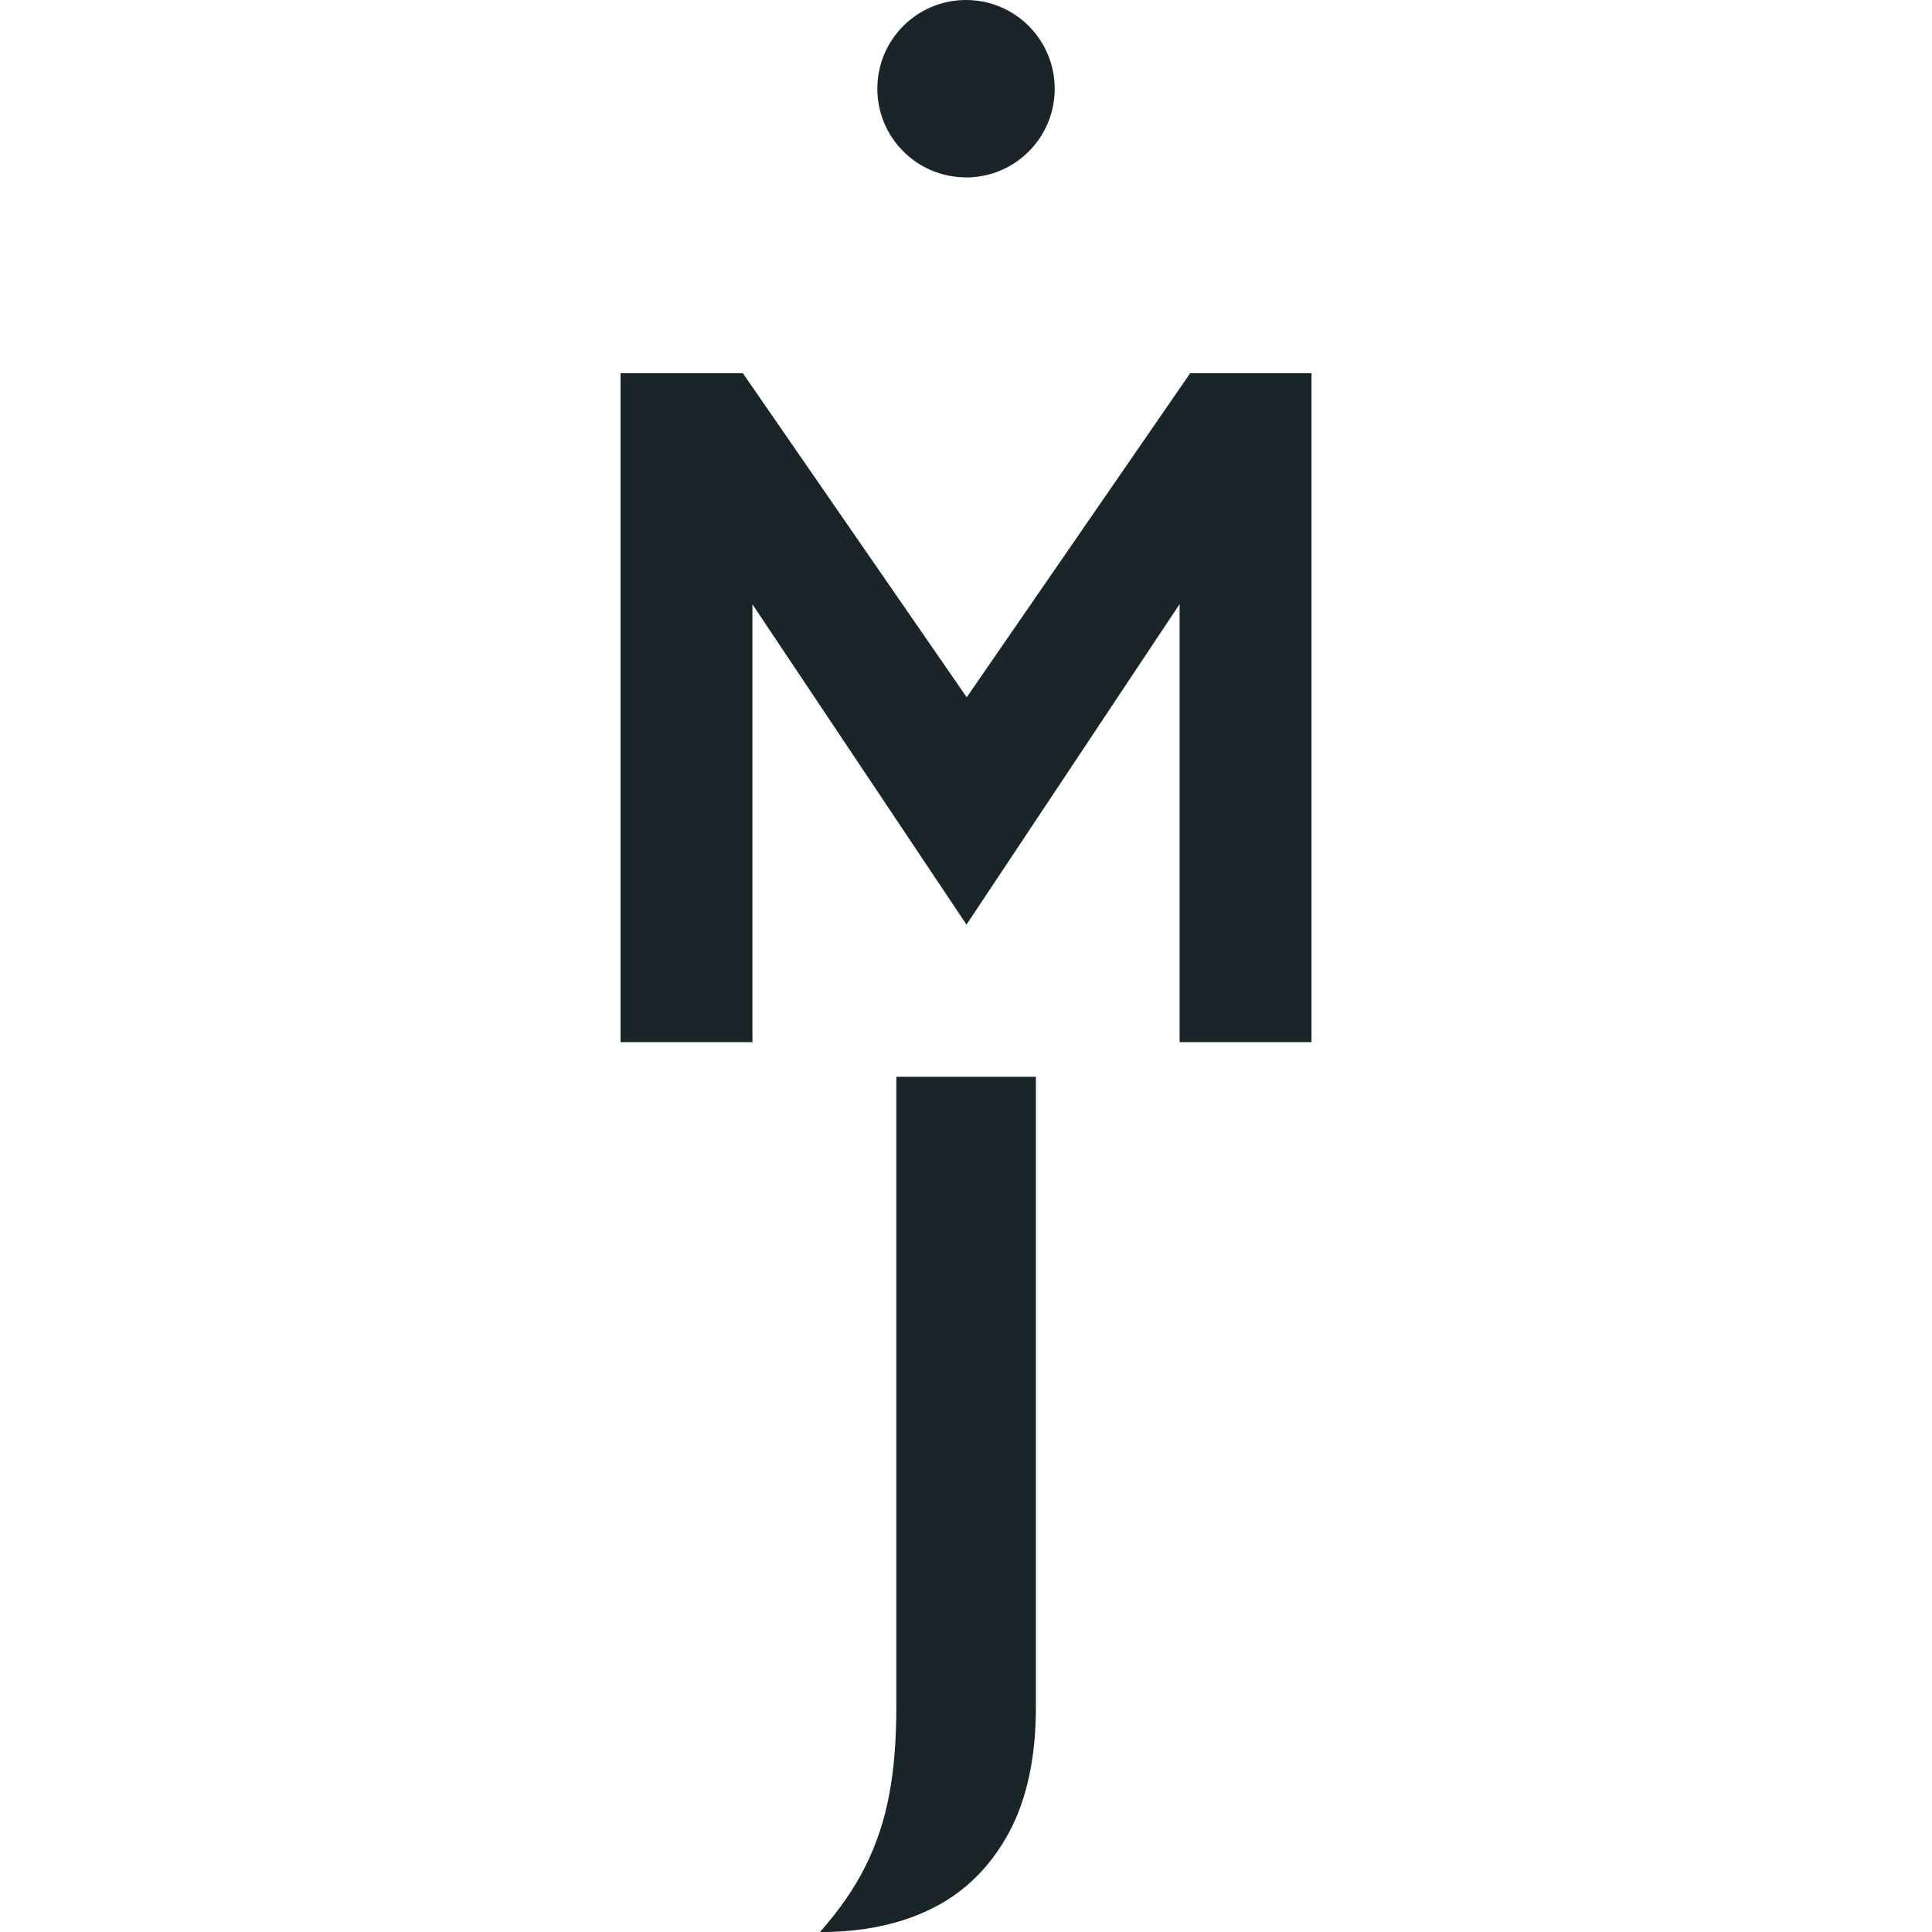
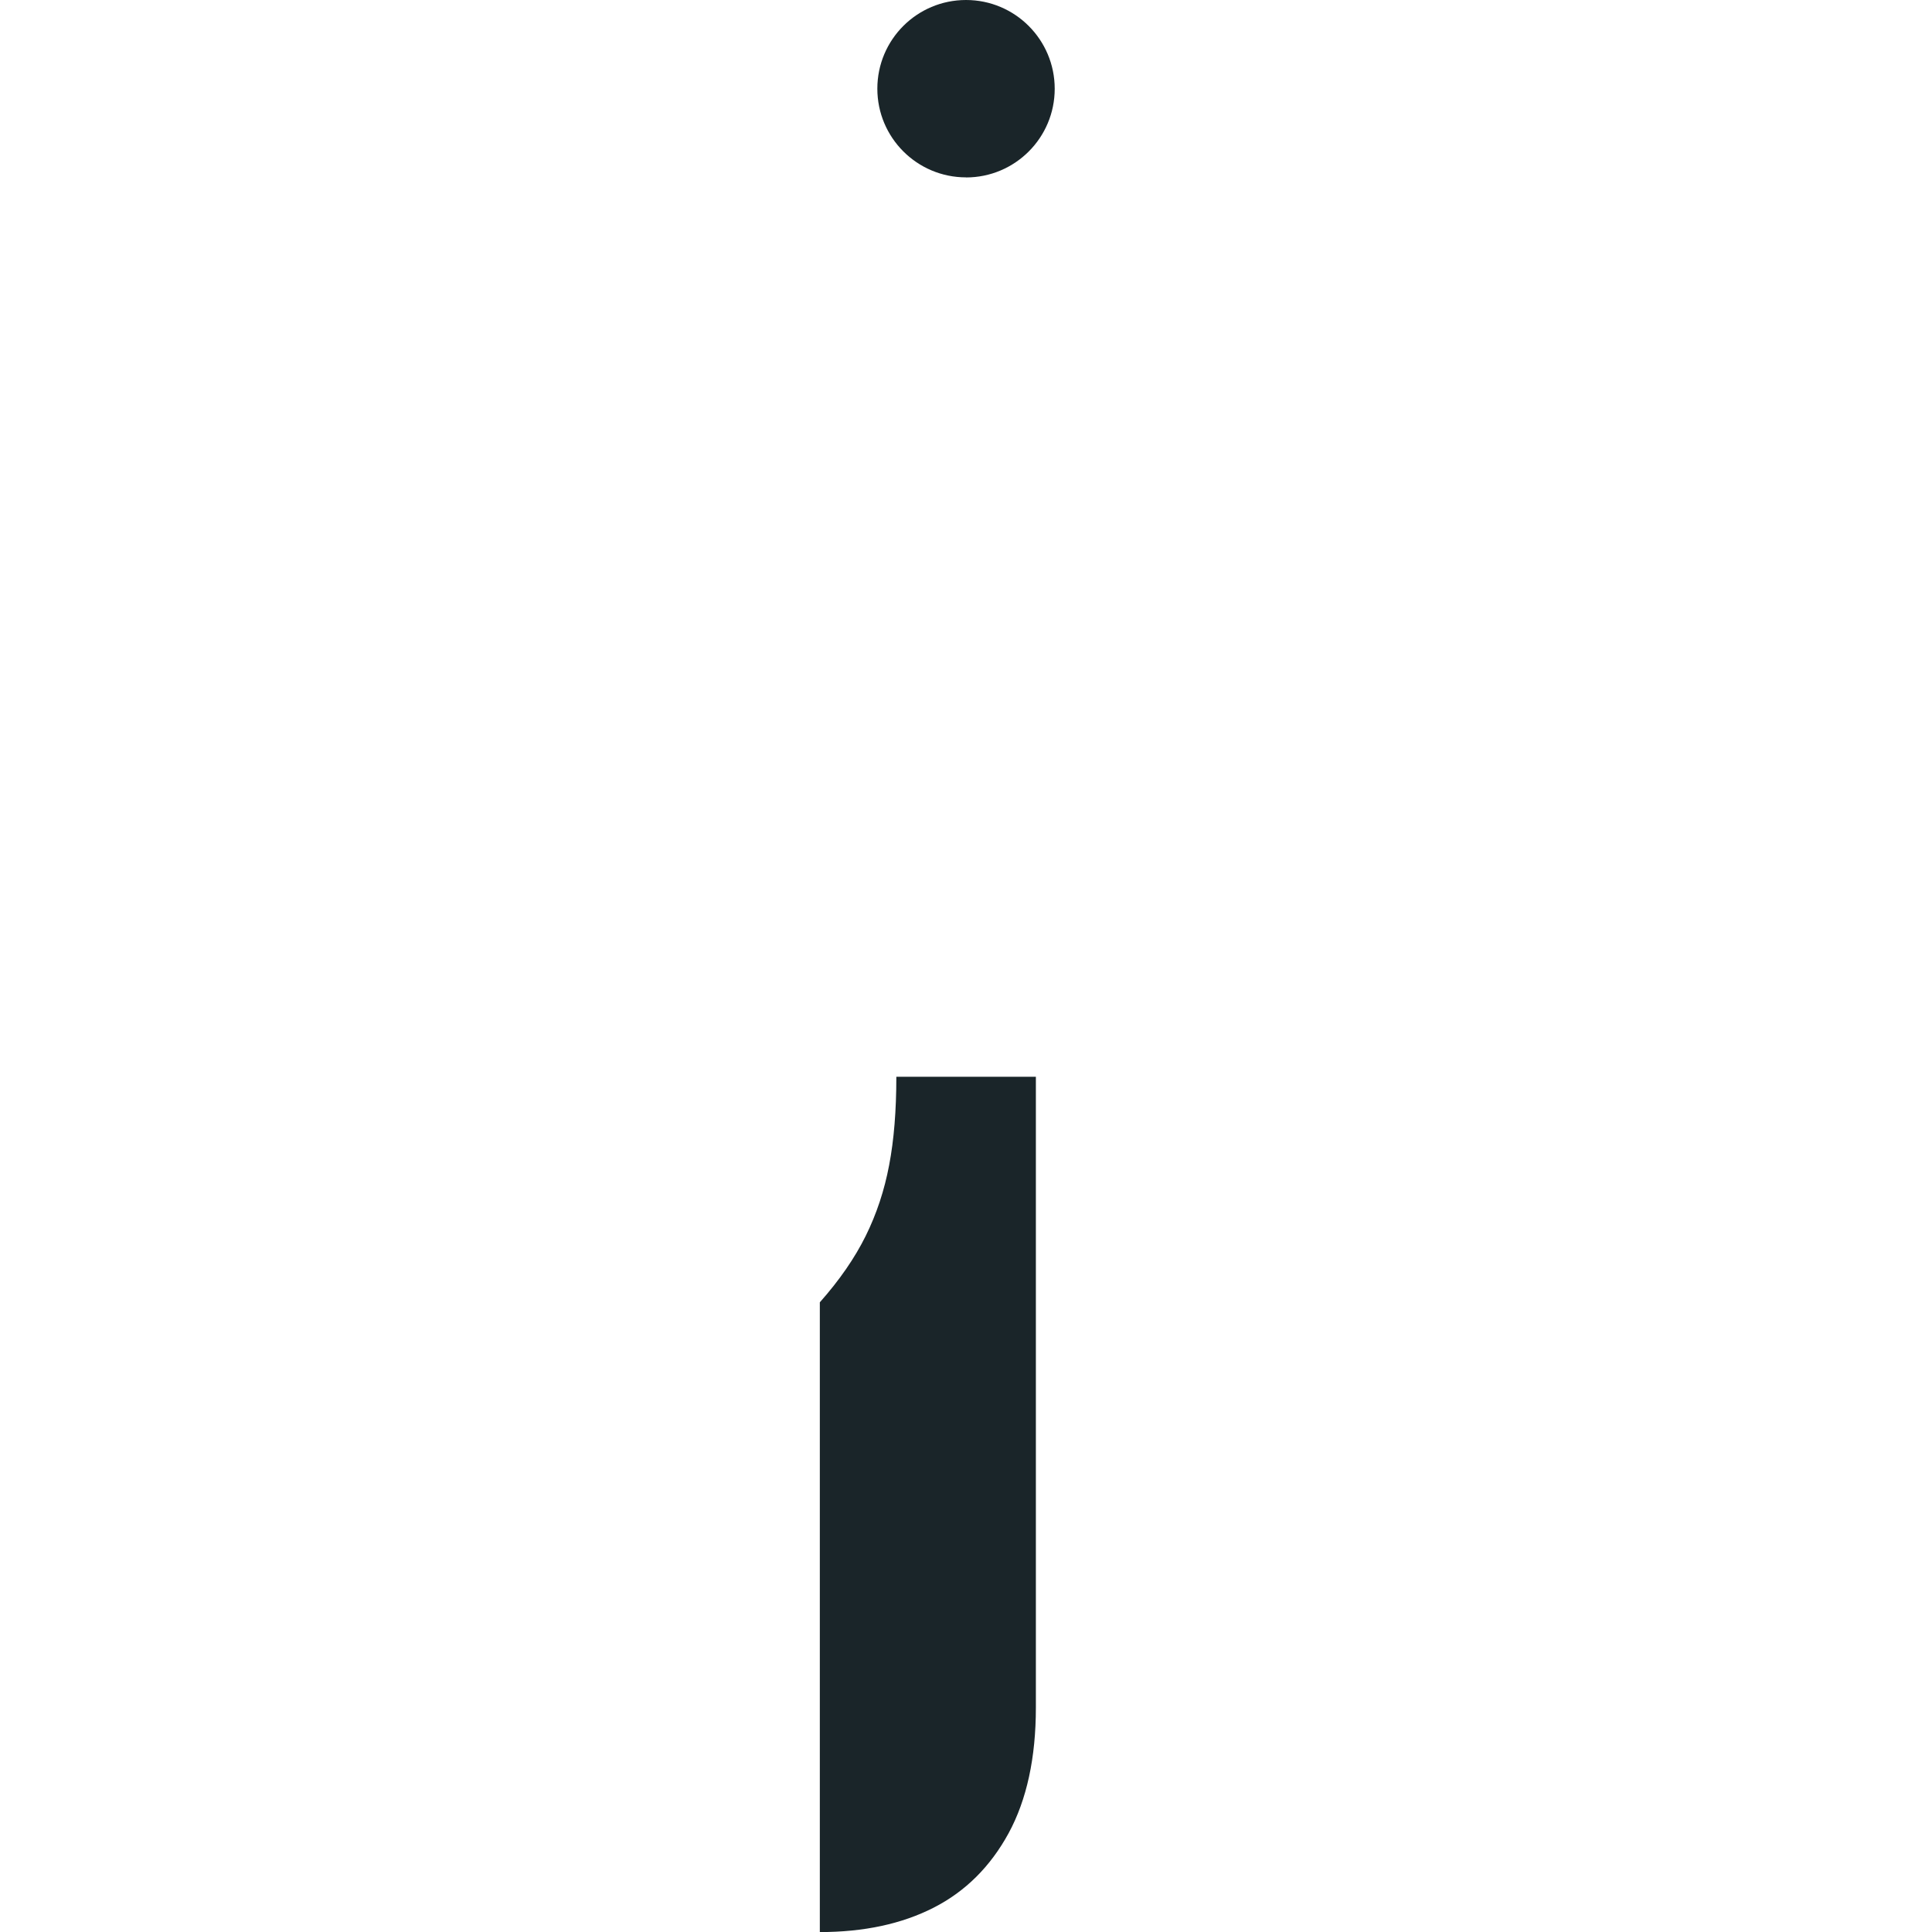
<svg xmlns="http://www.w3.org/2000/svg" version="1.1" width="1000" height="1000">
  <style>
    #light-icon {
      display: inline;
    }
    #dark-icon {
      display: none;
    }

    @media (prefers-color-scheme: dark) {
      #light-icon {
        display: none;
      }
      #dark-icon {
        display: inline;
      }
    }
  </style>
  <g id="light-icon">
    <svg version="1.1" width="1000" height="1000">
      <g>
        <g transform="matrix(3.964,0,0,3.964,321.198,0)">
          <svg version="1.1" width="90.22" height="252.29">
            <svg id="Ebene_1" data-name="Ebene 1" viewBox="0 0 90.22 252.29">
              <defs>
                <style>
      .cls-1 {
        fill: #1a2529;
      }

      .cls-2 {
        fill: none;
      }

      .cls-3 {
        clip-path: url(#clippath-1);
      }

      .cls-4 {
        clip-path: url(#clippath);
      }
    </style>
                <clipPath id="clippath">
                  <rect class="cls-2" width="90.22" height="252.28" />
                </clipPath>
                <clipPath id="clippath-1">
                  <rect class="cls-2" width="90.22" height="252.28" />
                </clipPath>
              </defs>
              <g id="Ebene_1-2" data-name="Ebene 1">
                <g class="cls-4">
                  <path class="cls-1" d="M45.11,23.17c6.4,0,11.58-5.18,11.58-11.58S51.51,0,45.11,0s-11.58,5.18-11.58,11.58,5.19,11.58,11.58,11.58" />
                </g>
-                 <polygon class="cls-1" points="88.98 48.73 74.38 48.73 45.2 91.05 15.97 48.73 1.25 48.73 0 48.73 0 52.53 0 55.03 0 58.96 0 125.73 0 129.66 0 132.21 0 136.08 1.25 136.08 15.97 136.08 17.22 136.08 17.22 132.28 17.22 129.78 17.22 126.1 17.22 125.97 17.22 125.85 17.22 78.91 45.17 120.73 73 78.88 73 124.73 73 128.72 73 131.53 73 135.58 73 136.08 74.88 136.08 88.98 136.08 90.22 136.08 90.22 48.73 88.98 48.73" />
                <g class="cls-3">
-                   <path class="cls-1" d="M26.02,252.28c5.74,0,10.69-1.06,14.85-3.18,4.16-2.12,7.42-5.37,9.8-9.73,2.37-4.37,3.56-9.84,3.56-16.41v-82.36h-18.22v82.24c0,4.41-.31,8.26-.94,11.54-.62,3.29-1.64,6.37-3.06,9.24-1.42,2.87-3.41,5.76-5.99,8.67" />
+                   <path class="cls-1" d="M26.02,252.28c5.74,0,10.69-1.06,14.85-3.18,4.16-2.12,7.42-5.37,9.8-9.73,2.37-4.37,3.56-9.84,3.56-16.41v-82.36h-18.22c0,4.41-.31,8.26-.94,11.54-.62,3.29-1.64,6.37-3.06,9.24-1.42,2.87-3.41,5.76-5.99,8.67" />
                </g>
              </g>
            </svg>
          </svg>
        </g>
      </g>
    </svg>
  </g>
  <g id="dark-icon">
    <svg version="1.1" width="1000" height="1000">
      <g clip-path="url(#SvgjsClipPath1018)">
        <rect width="1000" height="1000" fill="#ffffff" />
        <g transform="matrix(2.775,0,0,2.775,374.838,150)">
          <svg version="1.1" width="90.22" height="252.29">
            <svg id="Ebene_1" data-name="Ebene 1" viewBox="0 0 90.22 252.29">
              <defs>
                <style>
      .cls-1 {
        fill: #1a2529;
      }

      .cls-2 {
        fill: none;
      }

      .cls-3 {
        clip-path: url(#clippath-1);
      }

      .cls-4 {
        clip-path: url(#clippath);
      }
    </style>
                <clipPath id="clippath">
                  <rect class="cls-2" width="90.22" height="252.28" />
                </clipPath>
                <clipPath id="clippath-1">
                  <rect class="cls-2" width="90.22" height="252.28" />
                </clipPath>
                <clipPath id="SvgjsClipPath1018">
                  <rect width="1000" height="1000" x="0" y="0" rx="0" ry="0" />
                </clipPath>
              </defs>
              <g id="Ebene_1-2" data-name="Ebene 1">
                <g class="cls-4">
                  <path class="cls-1" d="M45.11,23.17c6.4,0,11.58-5.18,11.58-11.58S51.51,0,45.11,0s-11.58,5.18-11.58,11.58,5.19,11.58,11.58,11.58" />
                </g>
                <polygon class="cls-1" points="88.98 48.73 74.38 48.73 45.2 91.05 15.97 48.73 1.25 48.73 0 48.73 0 52.53 0 55.03 0 58.96 0 125.73 0 129.66 0 132.21 0 136.08 1.25 136.08 15.97 136.08 17.22 136.08 17.22 132.28 17.22 129.78 17.22 126.1 17.22 125.97 17.22 125.85 17.22 78.91 45.17 120.73 73 78.88 73 124.73 73 128.72 73 131.53 73 135.58 73 136.08 74.88 136.08 88.98 136.08 90.22 136.08 90.22 48.73 88.98 48.73" />
                <g class="cls-3">
                  <path class="cls-1" d="M26.02,252.28c5.74,0,10.69-1.06,14.85-3.18,4.16-2.12,7.42-5.37,9.8-9.73,2.37-4.37,3.56-9.84,3.56-16.41v-82.36h-18.22v82.24c0,4.41-.31,8.26-.94,11.54-.62,3.29-1.64,6.37-3.06,9.24-1.42,2.87-3.41,5.76-5.99,8.67" />
                </g>
              </g>
            </svg>
          </svg>
        </g>
      </g>
    </svg>
  </g>
</svg>